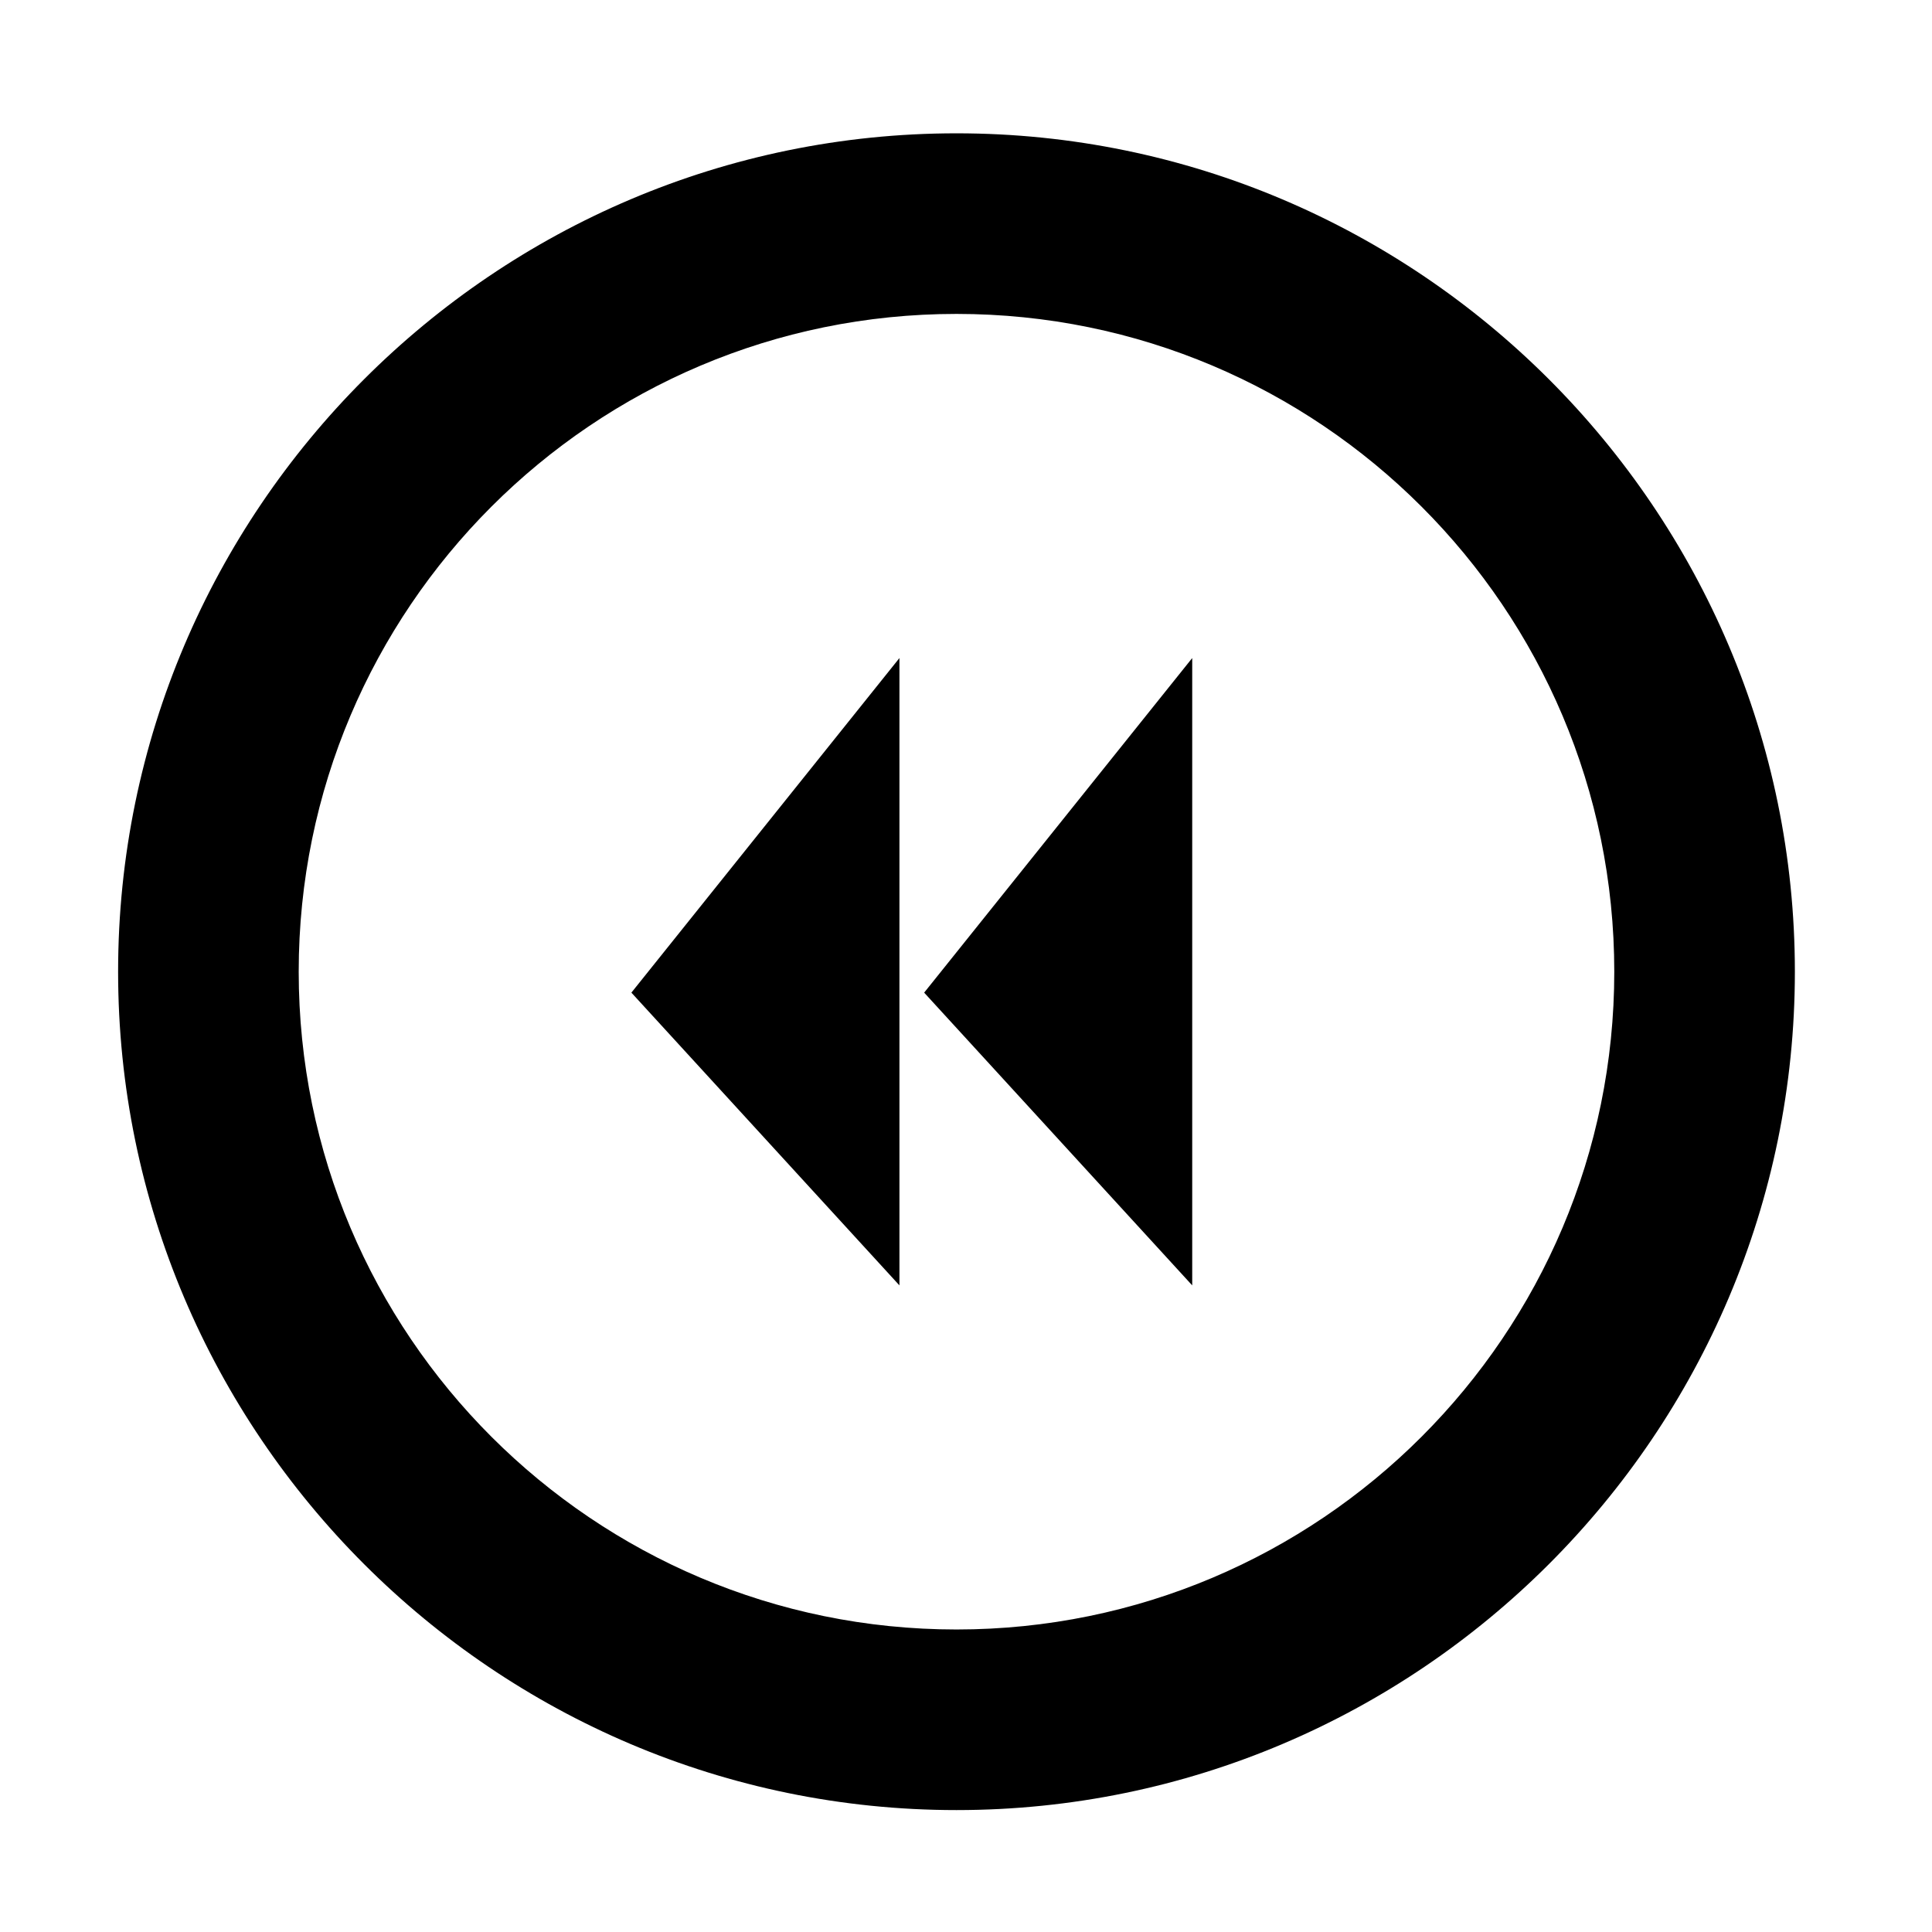
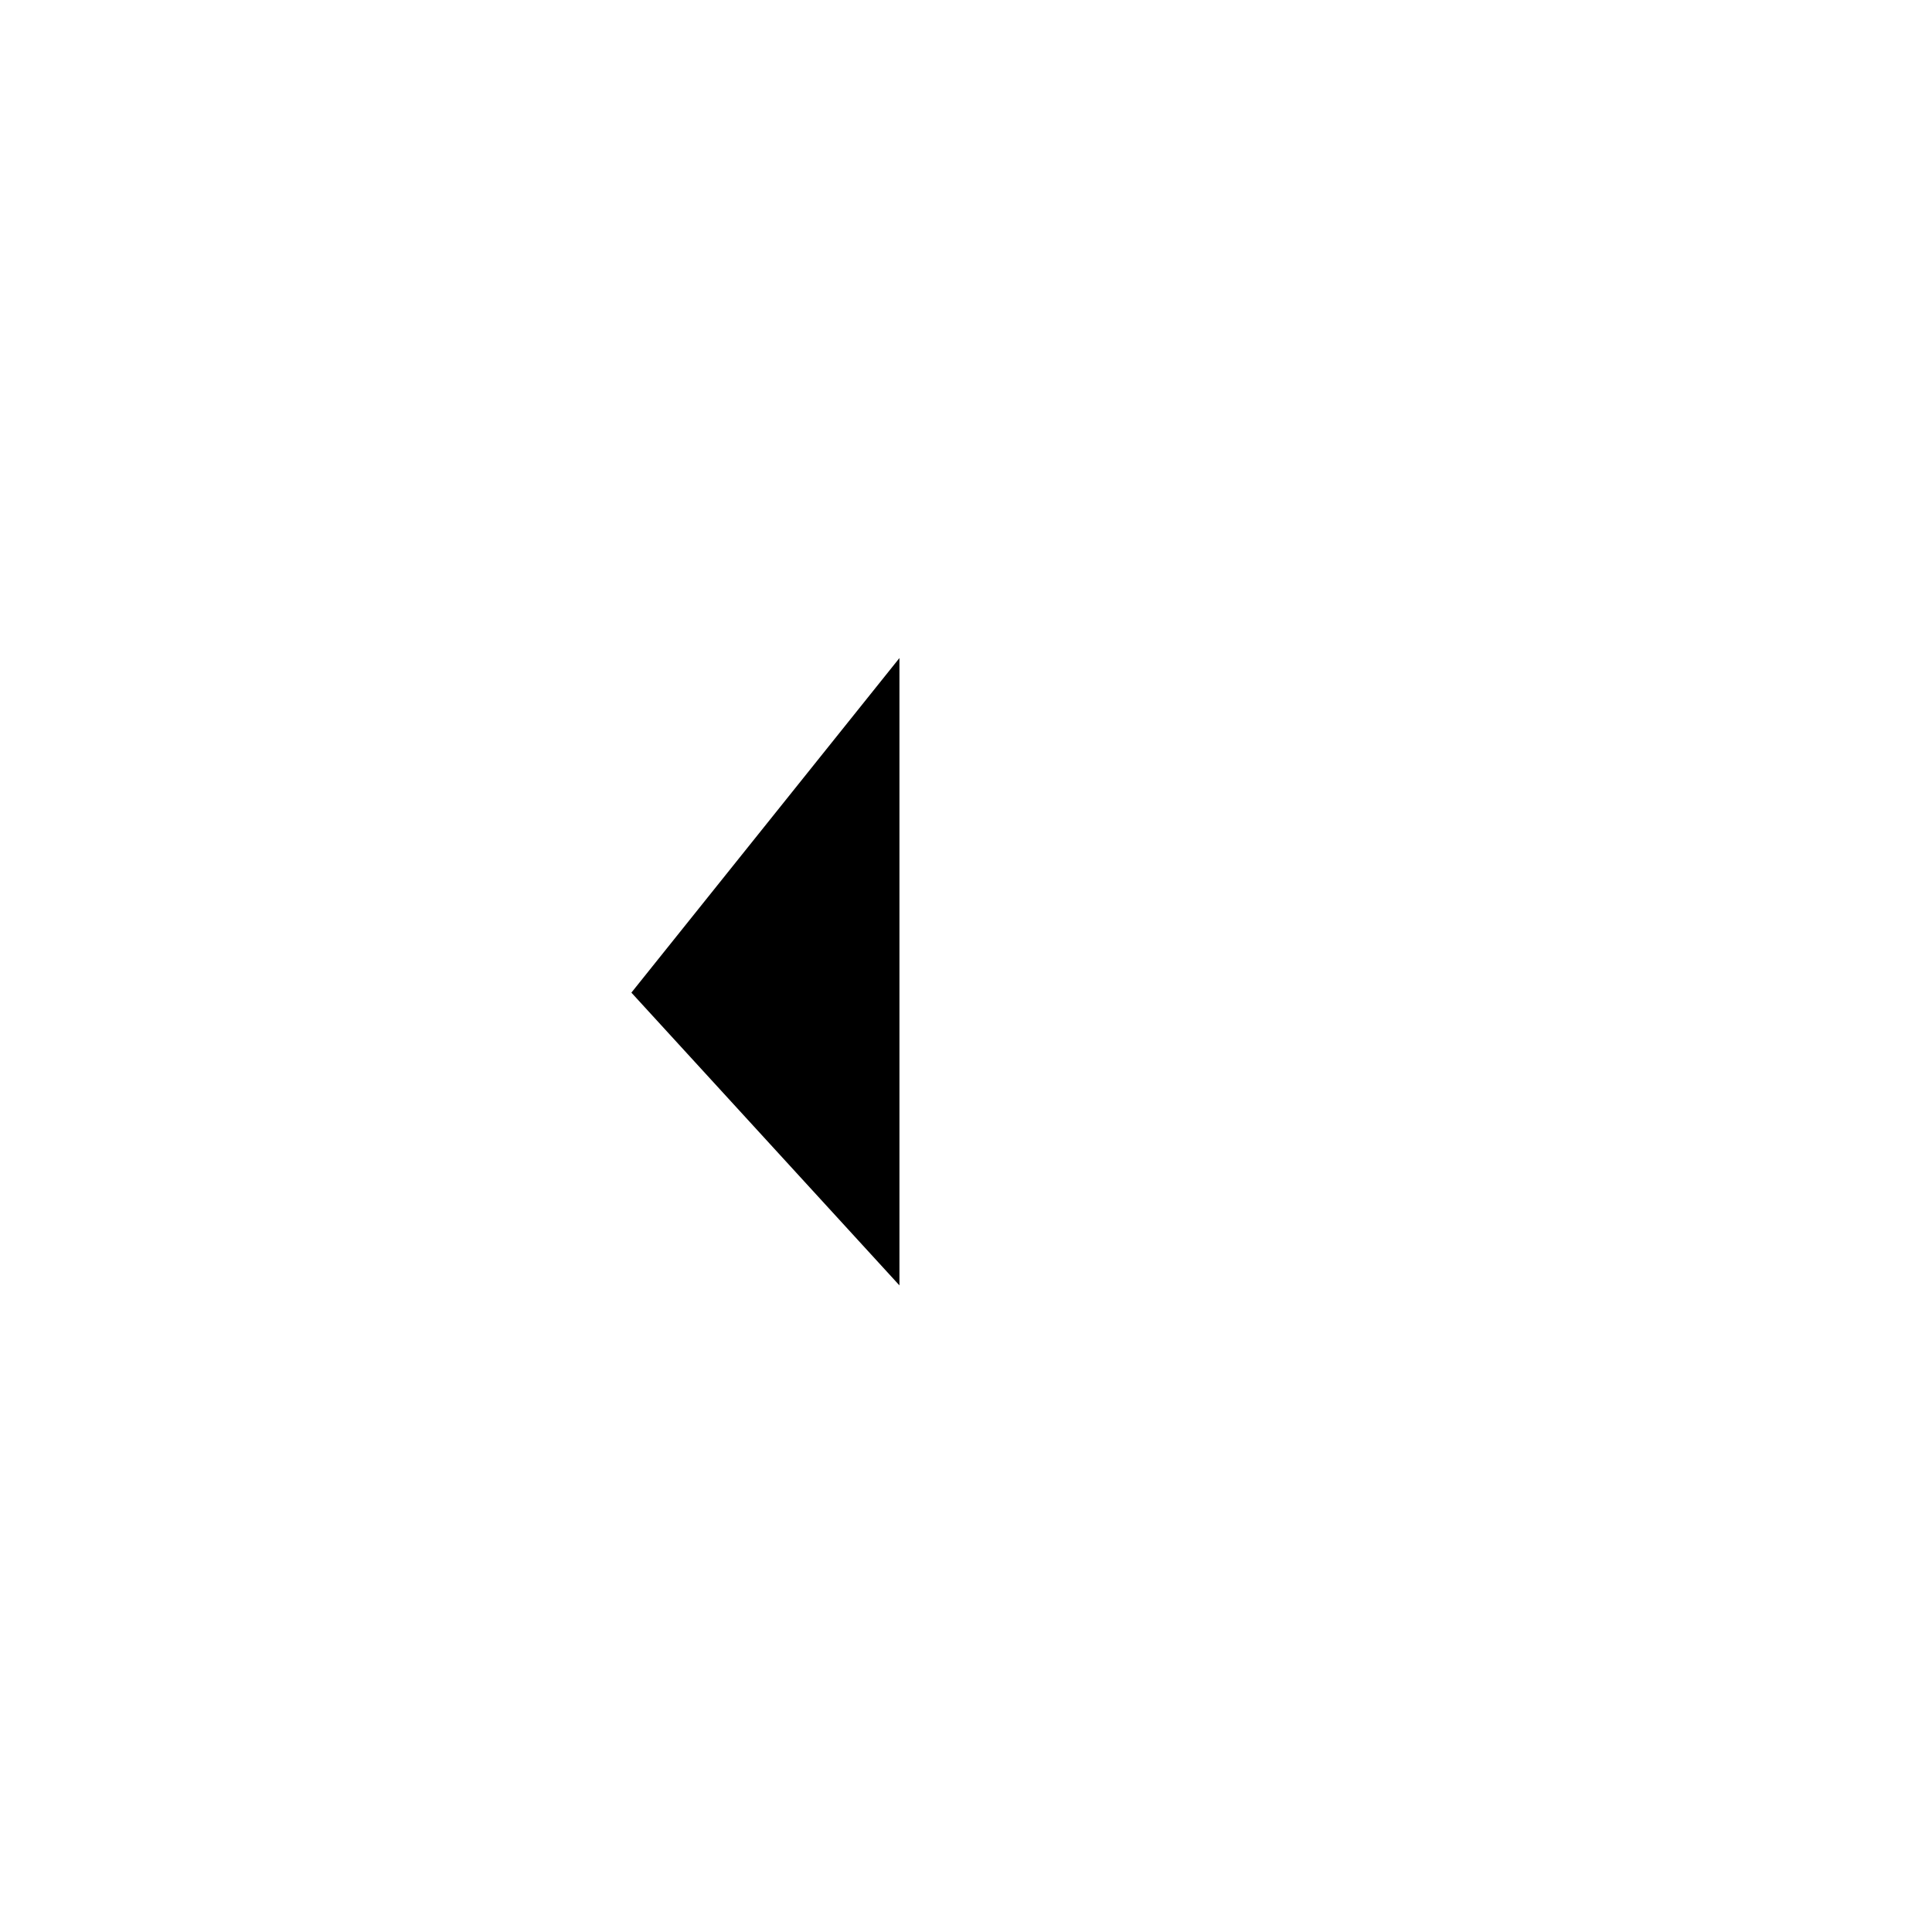
<svg xmlns="http://www.w3.org/2000/svg" fill="#000000" width="800px" height="800px" version="1.1" viewBox="144 144 512 512">
  <g>
-     <path d="m397.48 179.33c-122.43 0-222.18 99.758-222.18 222.18s99.754 222.18 222.18 222.18 222.18-99.754 222.18-222.18-99.754-222.18-222.18-222.18zm0 396.5c-96.227 0-174.32-78.09-174.32-174.32 0-96.227 78.09-174.32 174.32-174.32 96.227 0 174.32 78.09 174.32 174.32 0 96.227-78.09 174.32-174.32 174.32z" />
-     <path d="m459.95 484.64v-166.25l-71.039 88.668z" />
    <path d="m382.36 484.64v-166.25l-71.035 88.668z" />
  </g>
</svg>